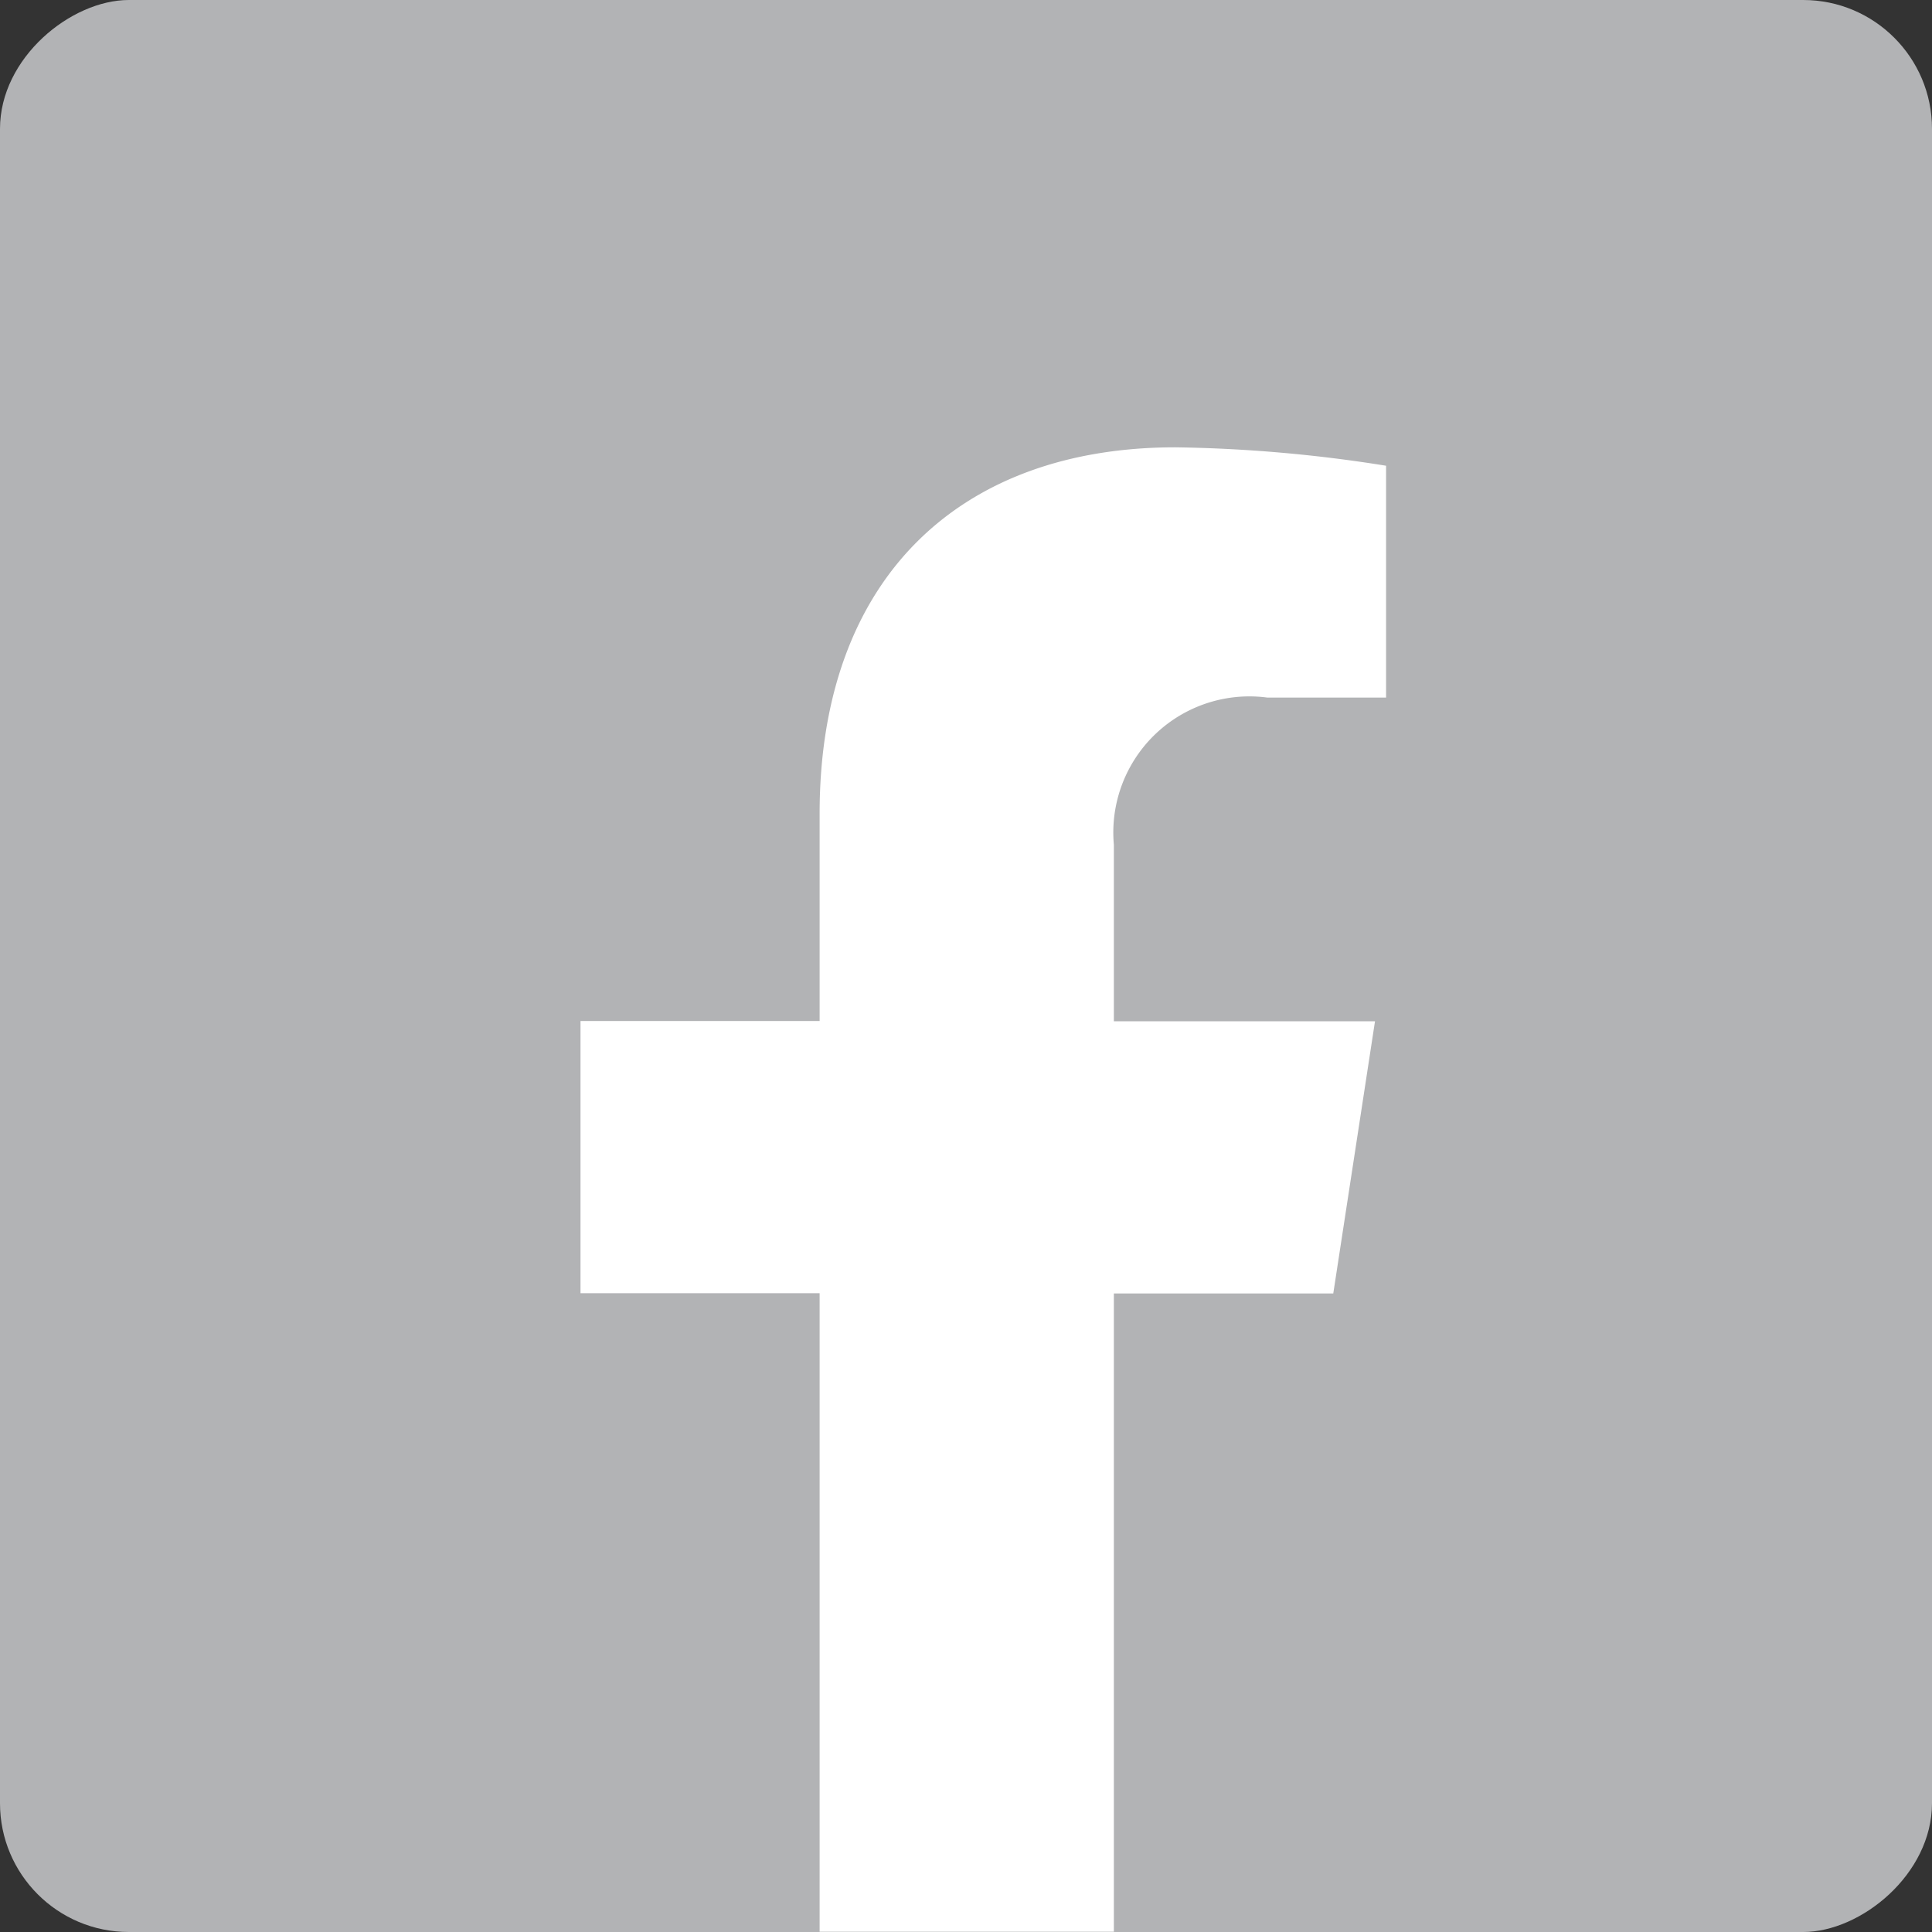
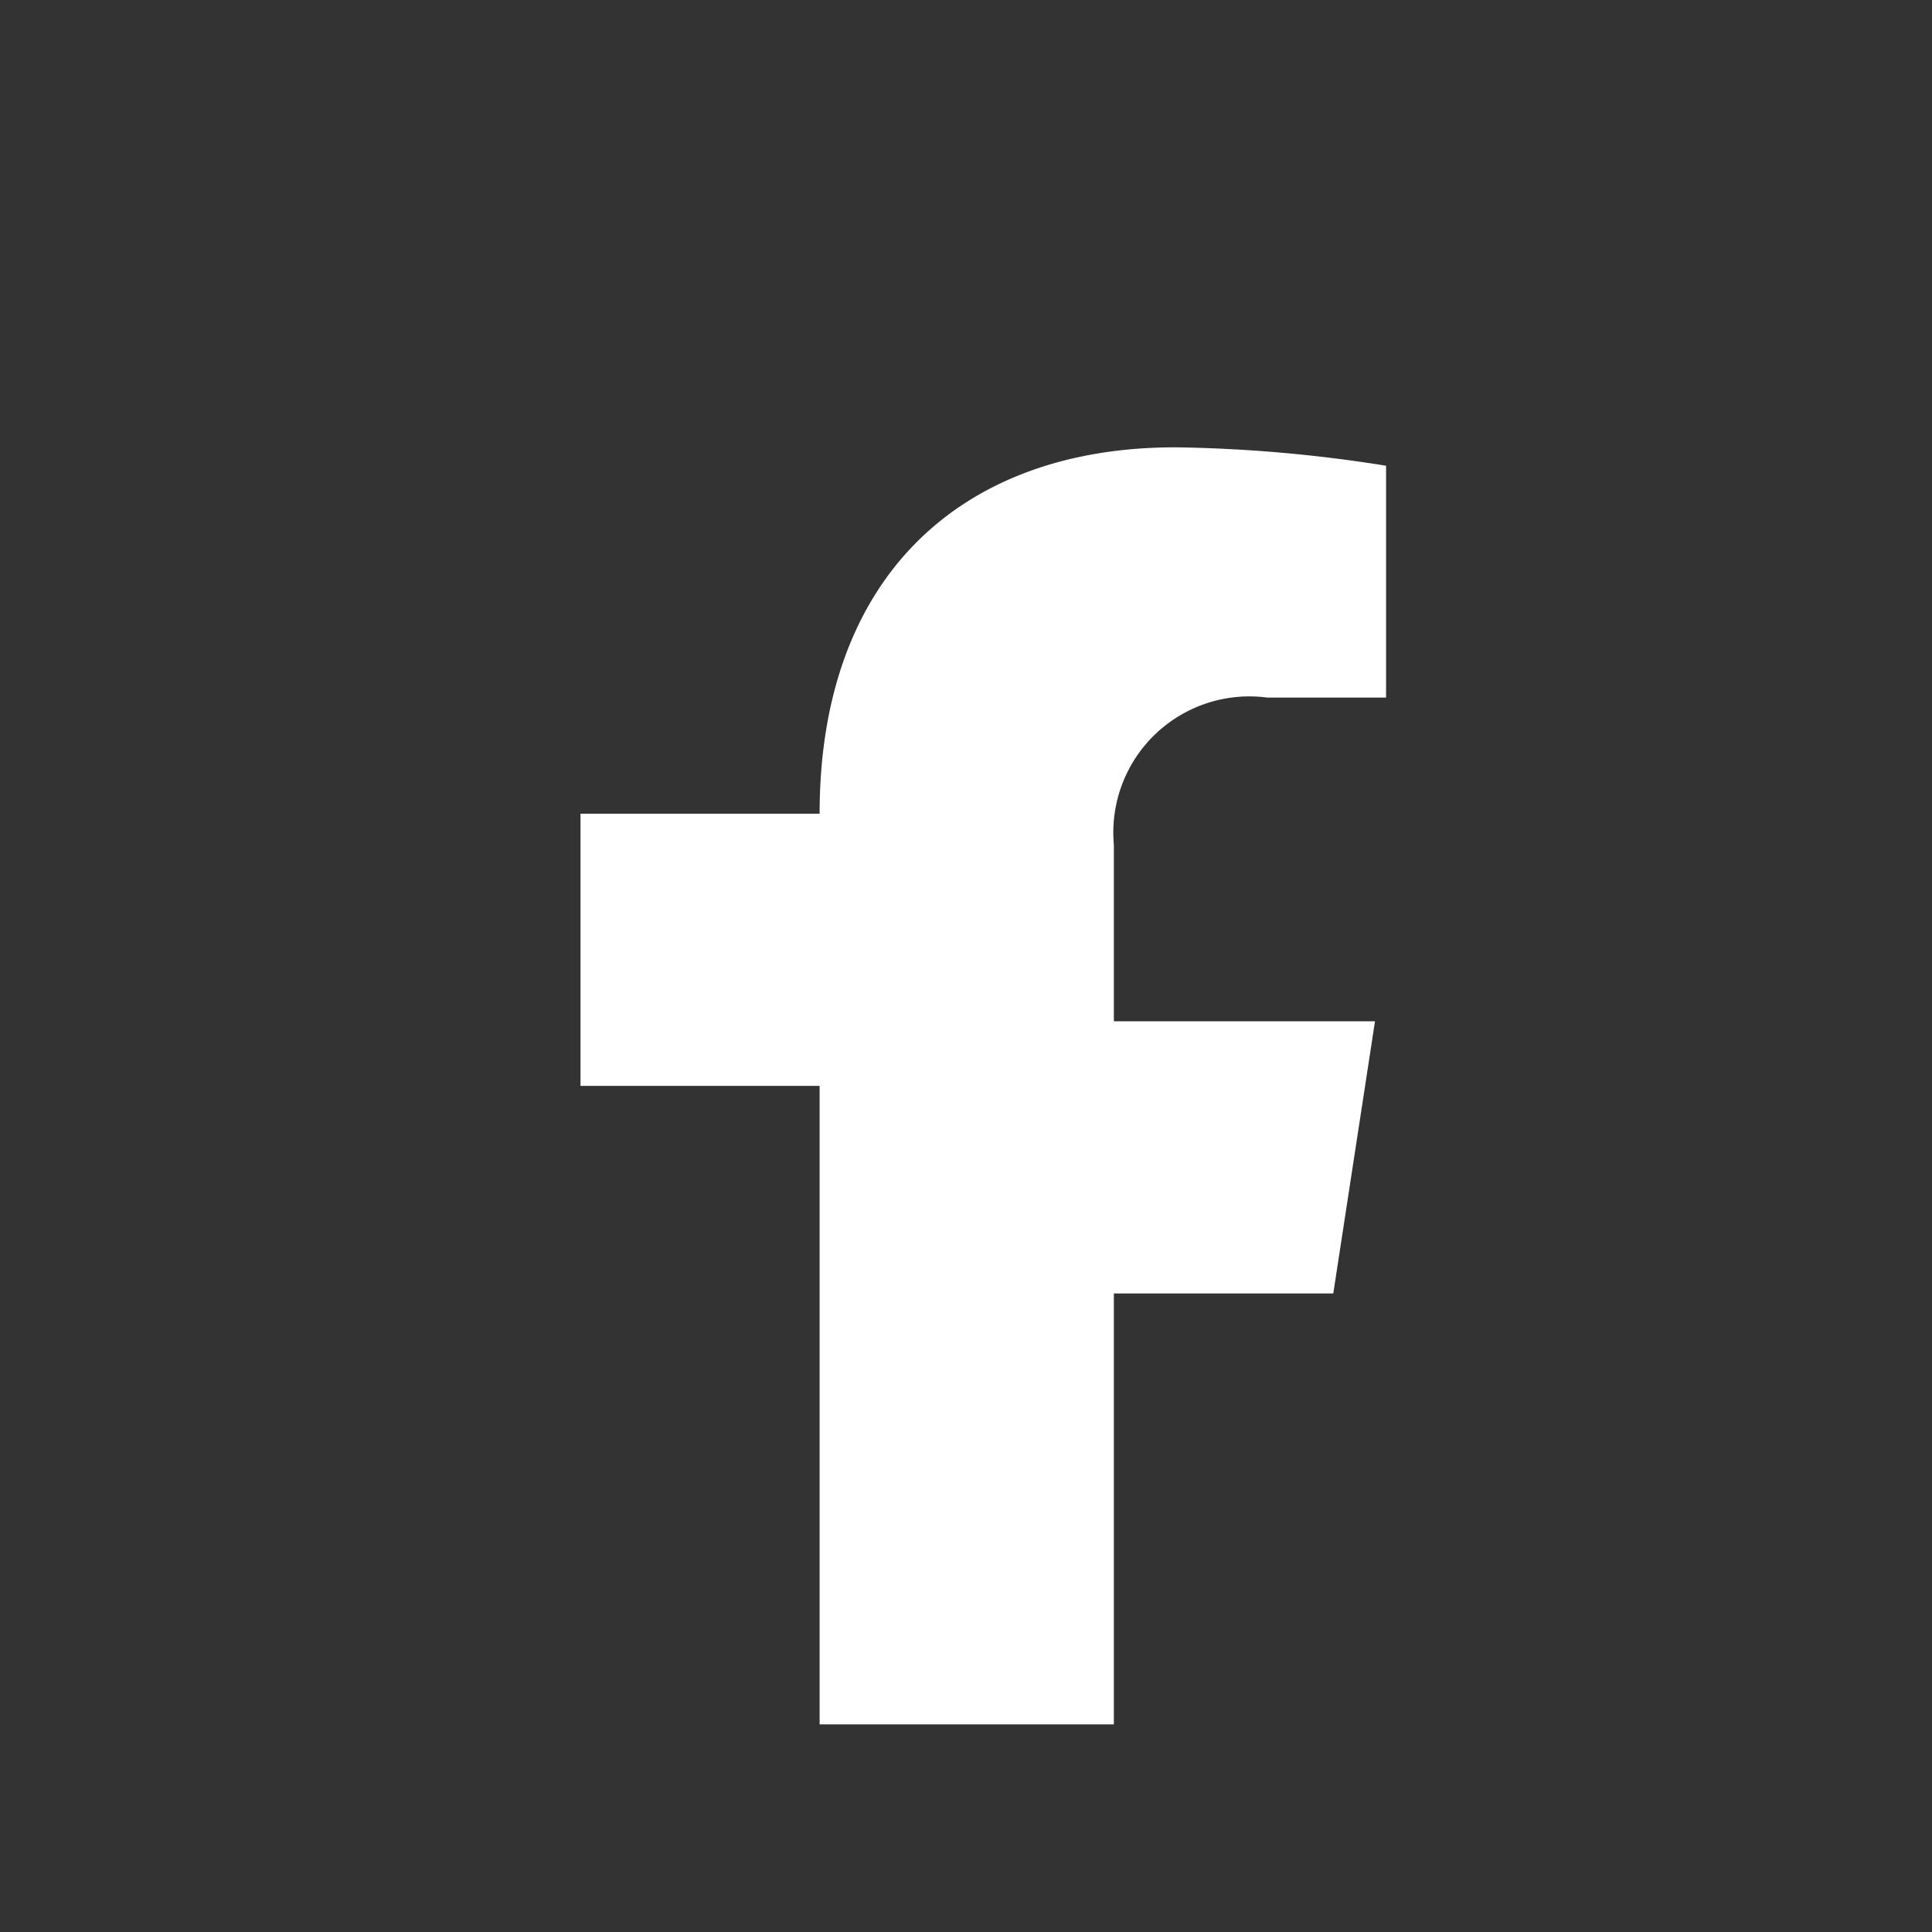
<svg xmlns="http://www.w3.org/2000/svg" width="30" height="30" viewBox="0 0 30 30">
  <rect x="0" y="0" width="30" height="30" fill="#333333" stroke="none" />
  <g id="Gruppe_3432" data-name="Gruppe 3432" transform="translate(0)">
-     <rect id="Rechteck_3431" data-name="Rechteck 3431" width="30" height="30" rx="2" transform="translate(30) rotate(90)" fill="#b2b3b5" />
    <g id="Gruppe_3431" data-name="Gruppe 3431" transform="translate(9.014 6.948)">
-       <path id="Pfad_165" data-name="Pfad 165" d="M229.765,78.931l.648-4.227h-4.055V71.962a2.113,2.113,0,0,1,2.383-2.284h1.844v-3.6a22.466,22.466,0,0,0-3.273-.286c-3.34,0-5.523,2.025-5.523,5.689V74.7h-3.713v4.227h3.713v9.914h4.569V78.931Z" transform="translate(-218.076 -65.794)" fill="#fff" />
+       <path id="Pfad_165" data-name="Pfad 165" d="M229.765,78.931l.648-4.227h-4.055V71.962a2.113,2.113,0,0,1,2.383-2.284h1.844v-3.6a22.466,22.466,0,0,0-3.273-.286c-3.34,0-5.523,2.025-5.523,5.689h-3.713v4.227h3.713v9.914h4.569V78.931Z" transform="translate(-218.076 -65.794)" fill="#fff" />
    </g>
  </g>
</svg>